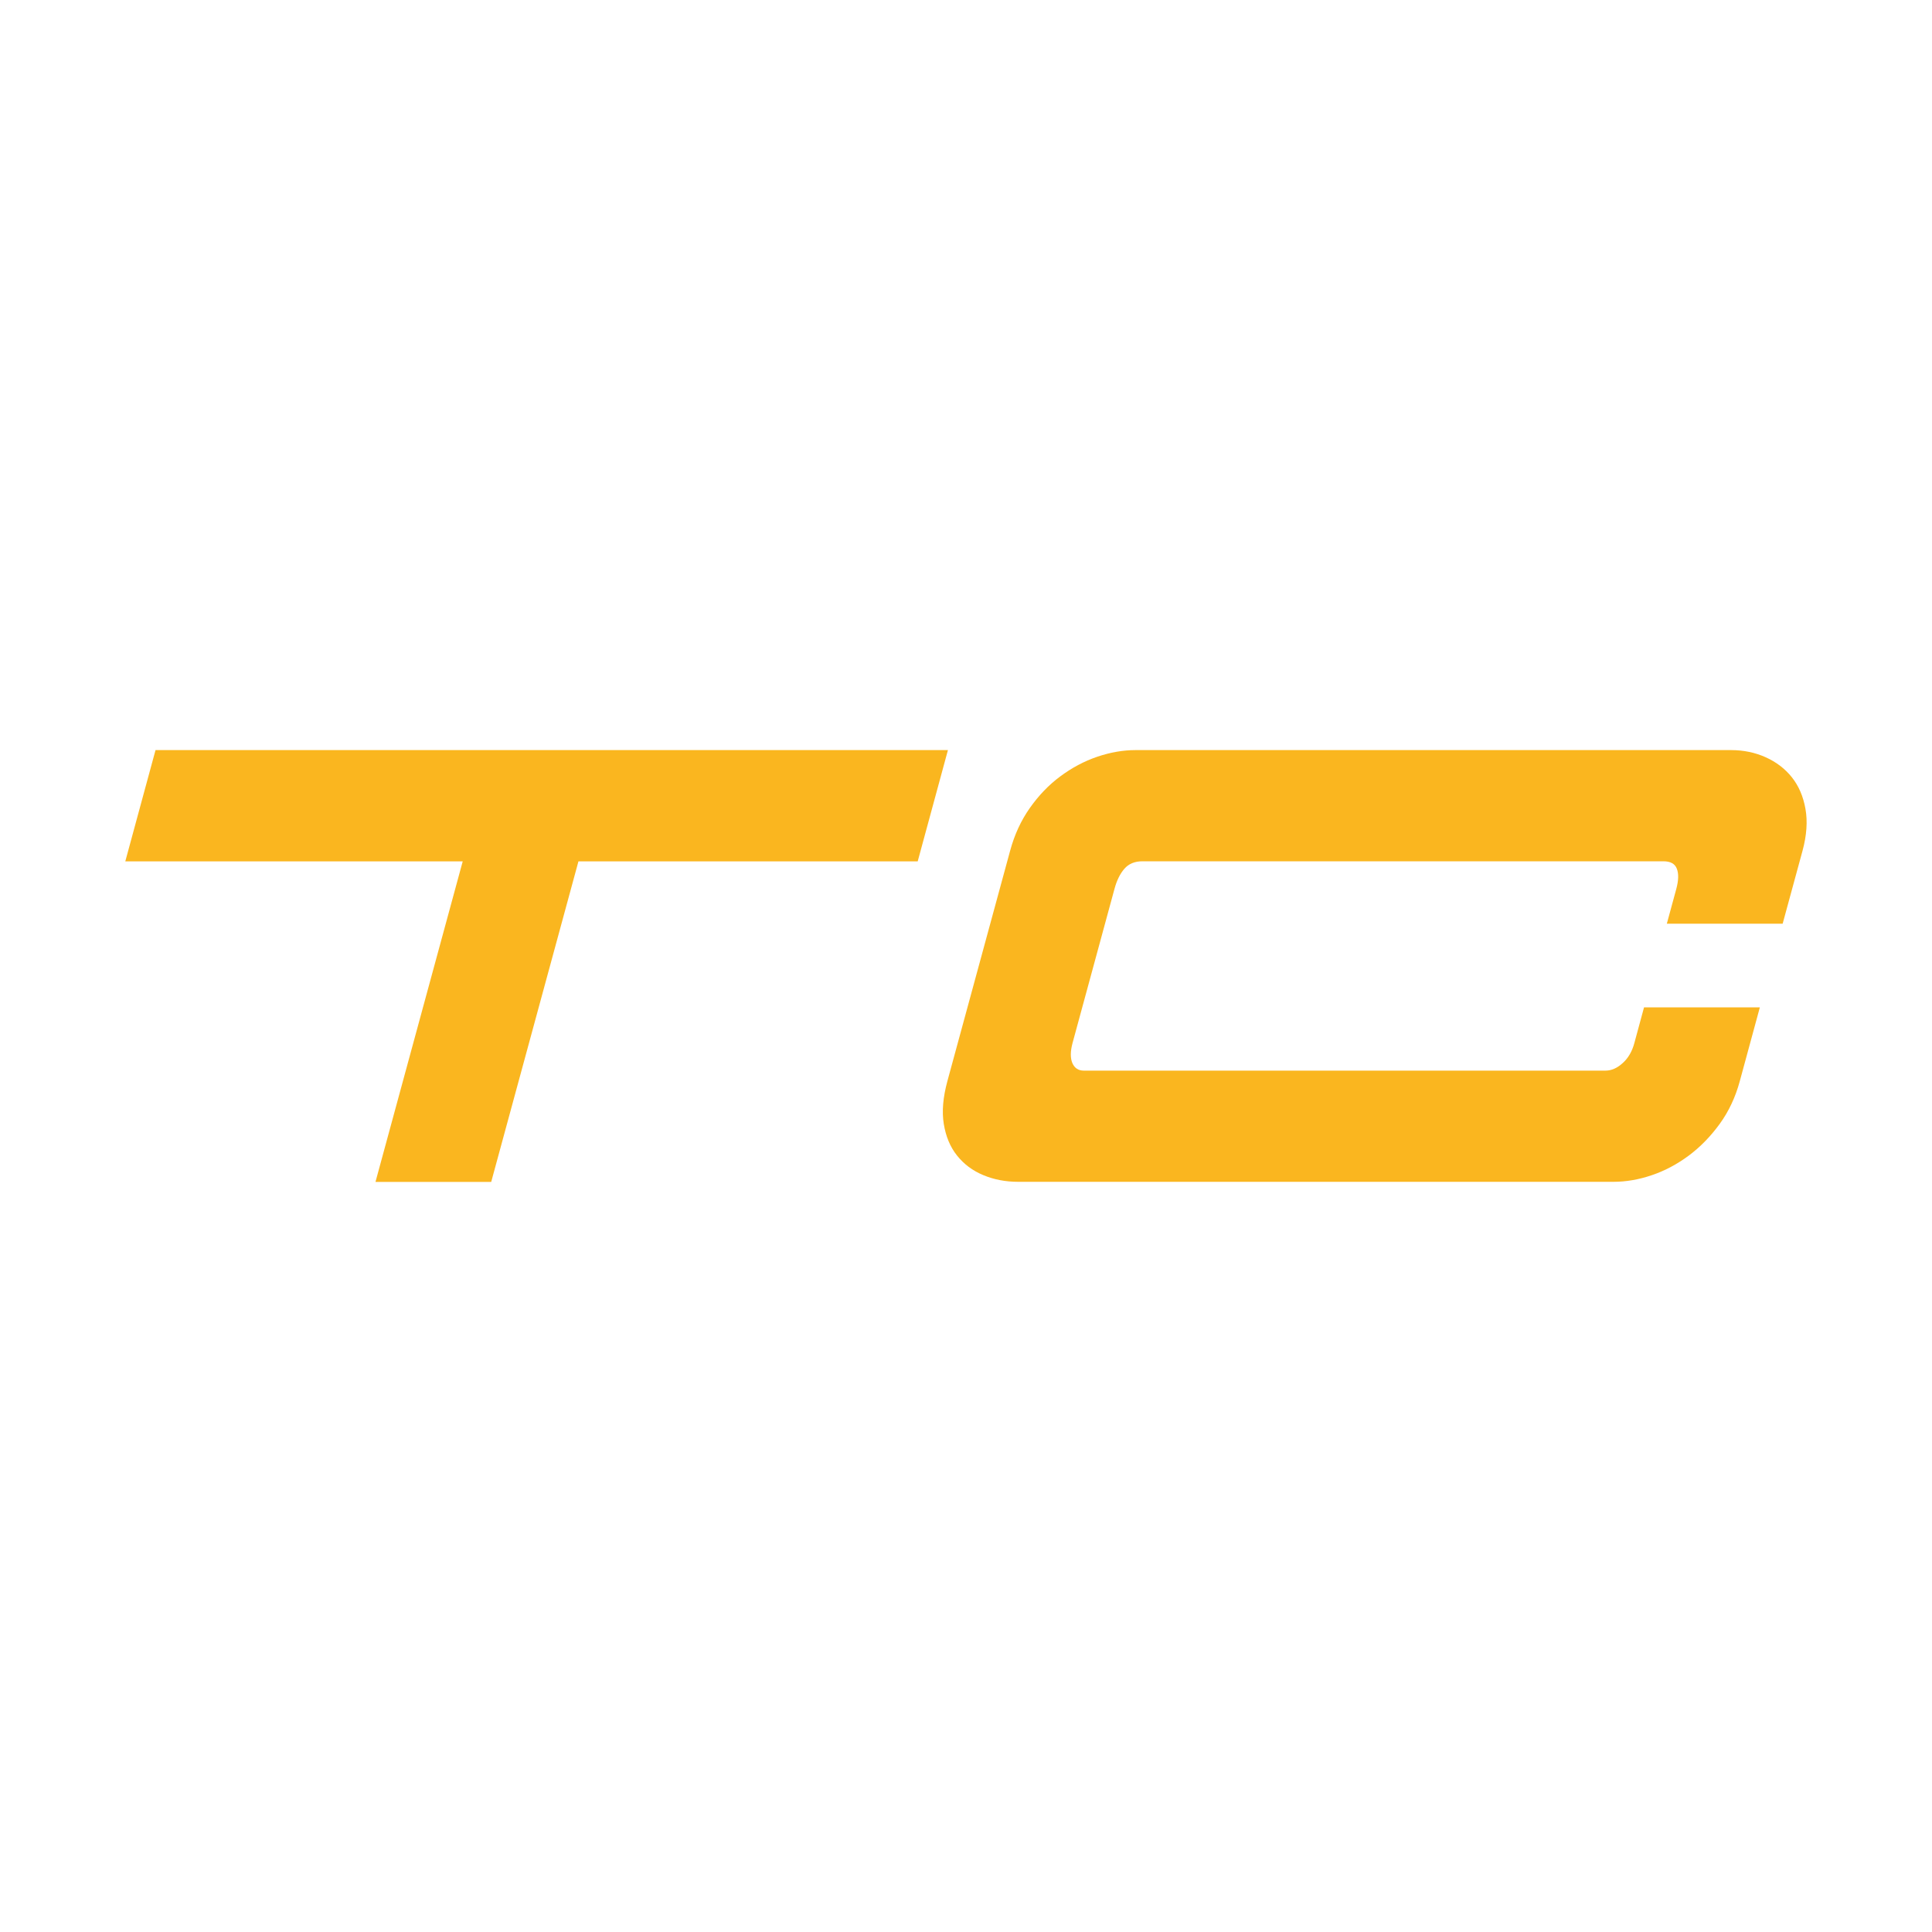
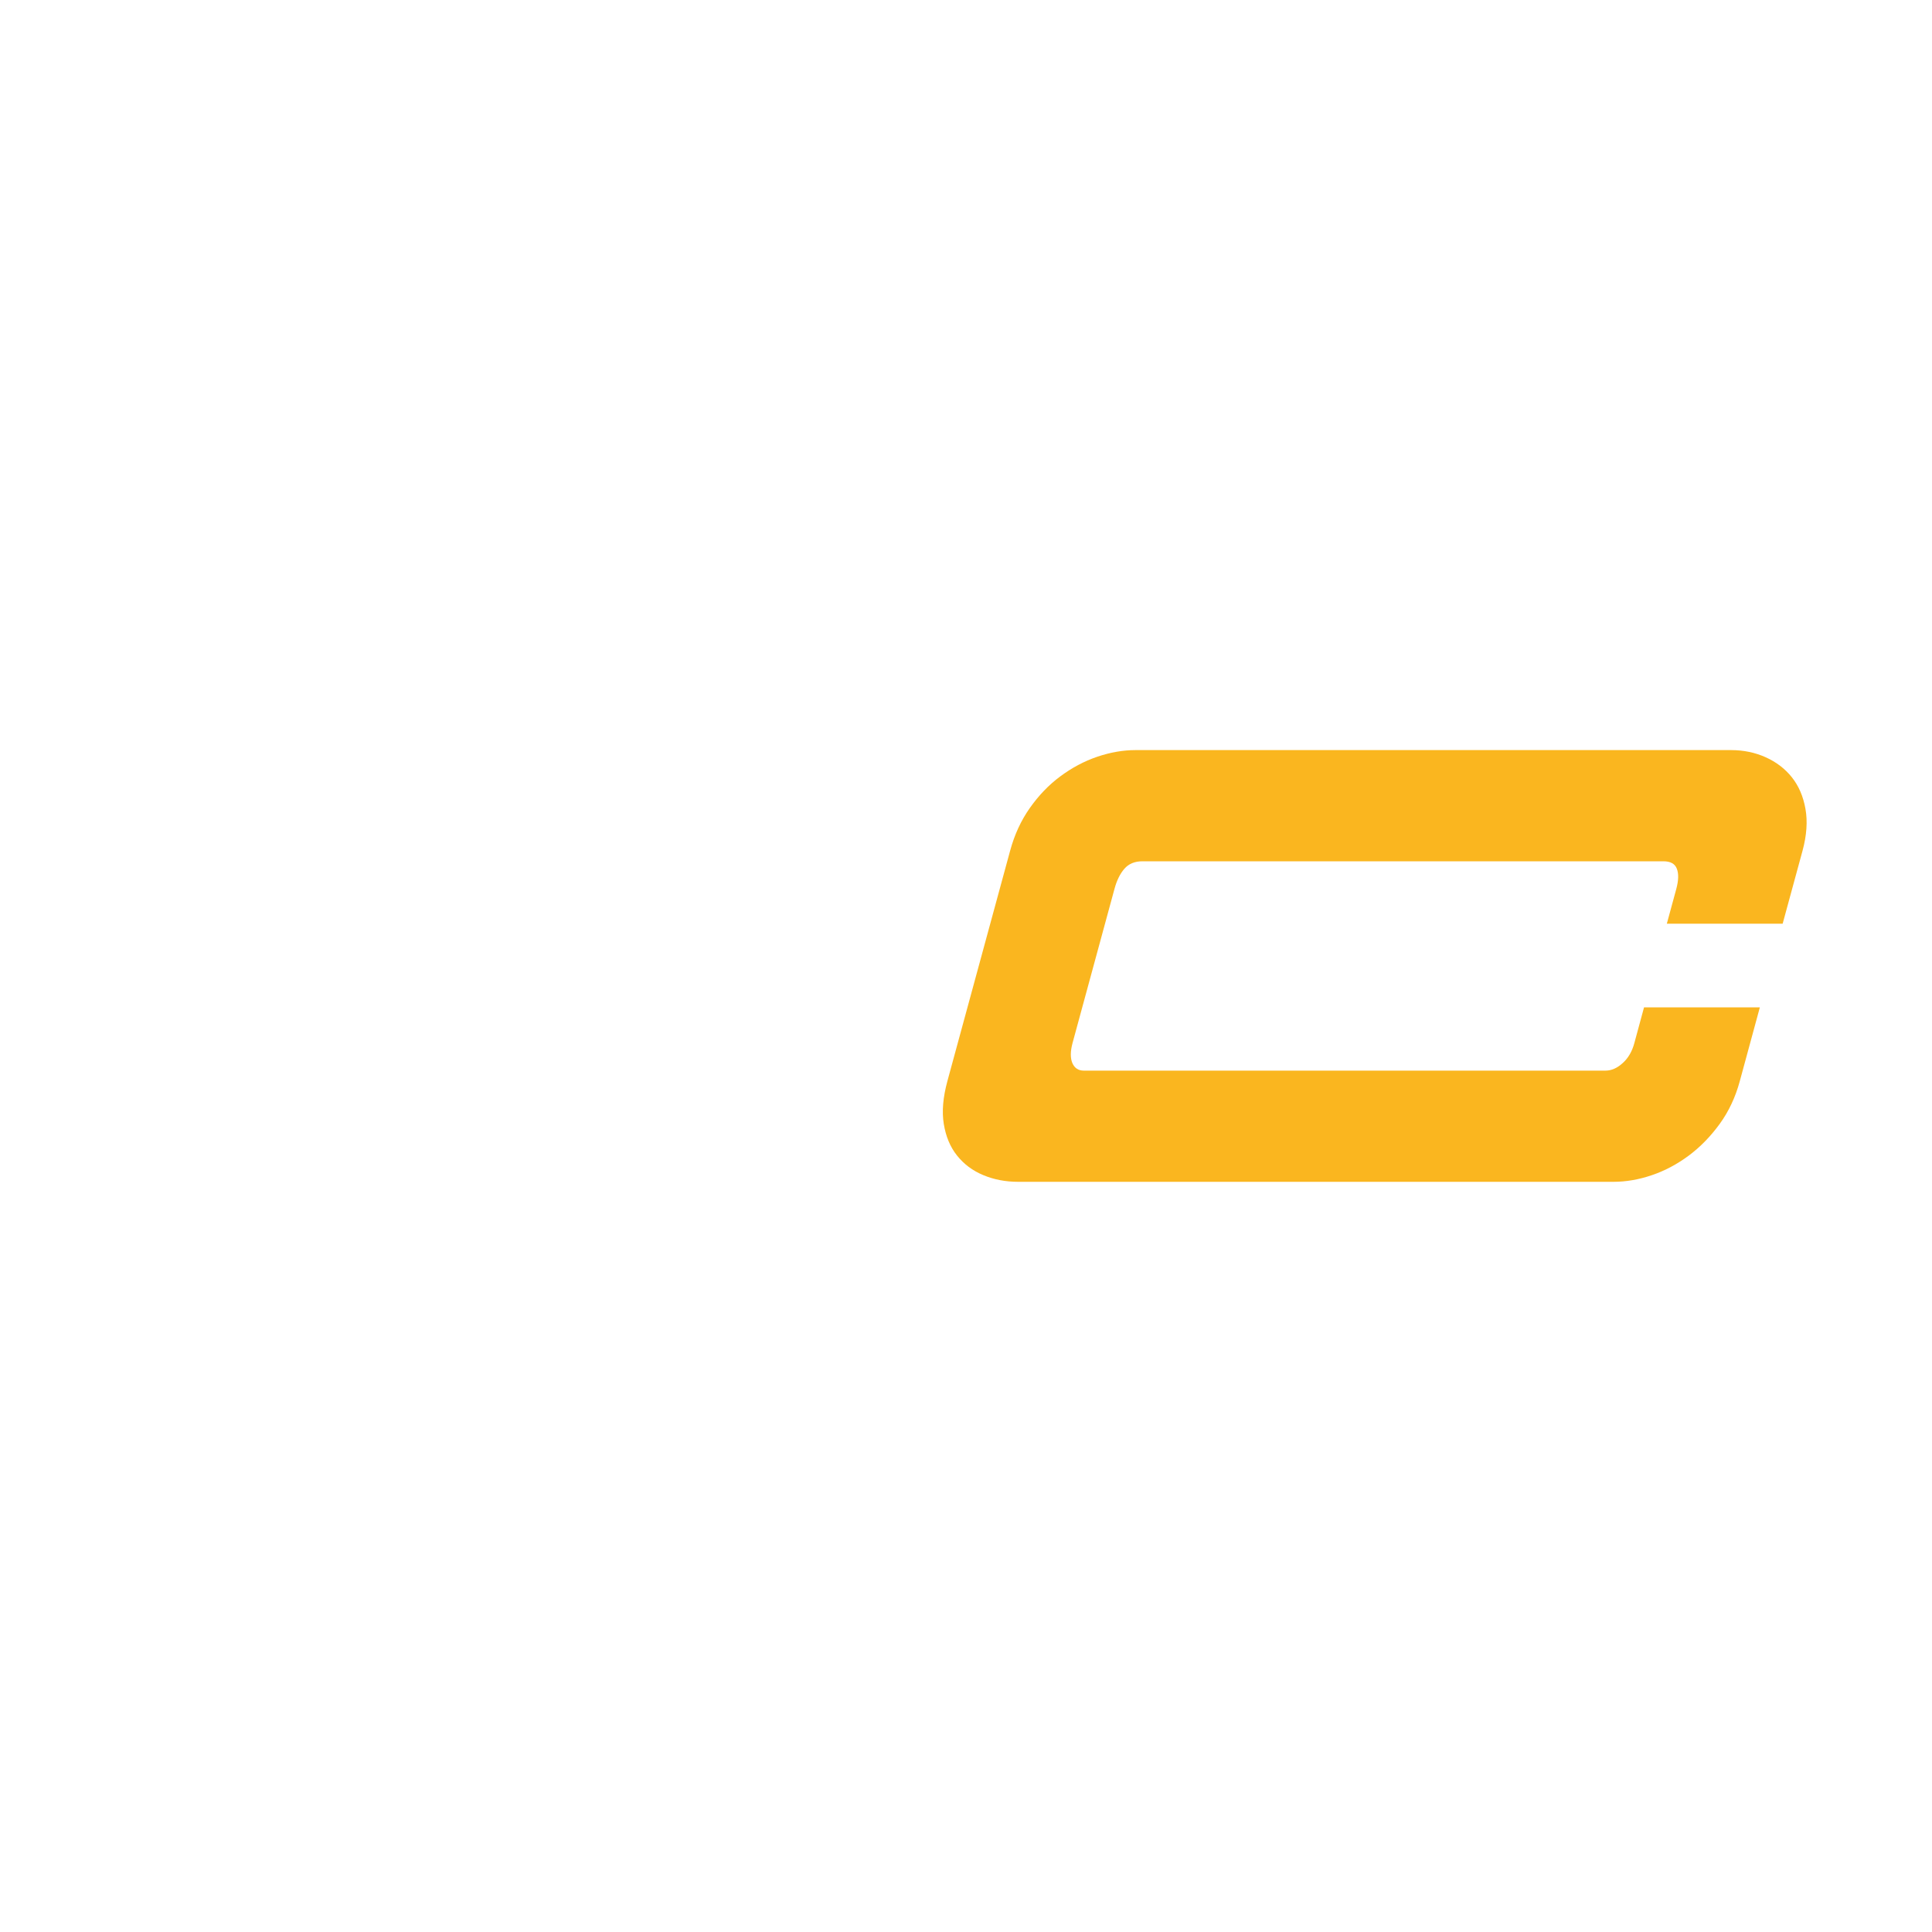
<svg xmlns="http://www.w3.org/2000/svg" id="icons2" viewBox="0 0 200 200">
  <defs>
    <style>
      .cls-1 {
        fill: #fab61f;
        stroke-width: 0px;
      }
    </style>
  </defs>
  <g id="TC">
-     <path class="cls-1" d="M12.97,89.17l3.13-11.52h82.03l-3.13,11.52h-35.12l-9.03,33.18h-11.98l9.03-33.18H12.97Z" />
    <path class="cls-1" d="M117.54,77.65h61.67c1.28,0,2.48.25,3.57.74s2,1.18,2.71,2.07c.71.89,1.18,1.98,1.41,3.27s.13,2.74-.3,4.33l-2.06,7.56h-11.99l.98-3.6c.23-.86.26-1.55.06-2.08s-.66-.78-1.4-.78h-53.93c-.8,0-1.42.26-1.87.78s-.79,1.22-1.02,2.08l-4.34,15.95c-.23.86-.24,1.55-.02,2.08.23.52.62.78,1.18.78h54.01c.62,0,1.21-.26,1.78-.78.58-.52.98-1.22,1.21-2.08l1-3.69h11.99l-2.08,7.65c-.45,1.66-1.15,3.14-2.08,4.42-.94,1.29-2,2.38-3.19,3.27-1.2.89-2.47,1.57-3.82,2.03s-2.68.69-3.96.69h-61.67c-1.29,0-2.48-.23-3.59-.69s-2.01-1.14-2.72-2.03c-.71-.89-1.16-1.98-1.37-3.27-.21-1.29-.08-2.76.37-4.42l6.5-23.87c.45-1.66,1.13-3.13,2.04-4.42s1.95-2.38,3.15-3.27c1.2-.89,2.47-1.57,3.82-2.03,1.36-.46,2.67-.69,3.96-.69Z" />
  </g>
</svg>